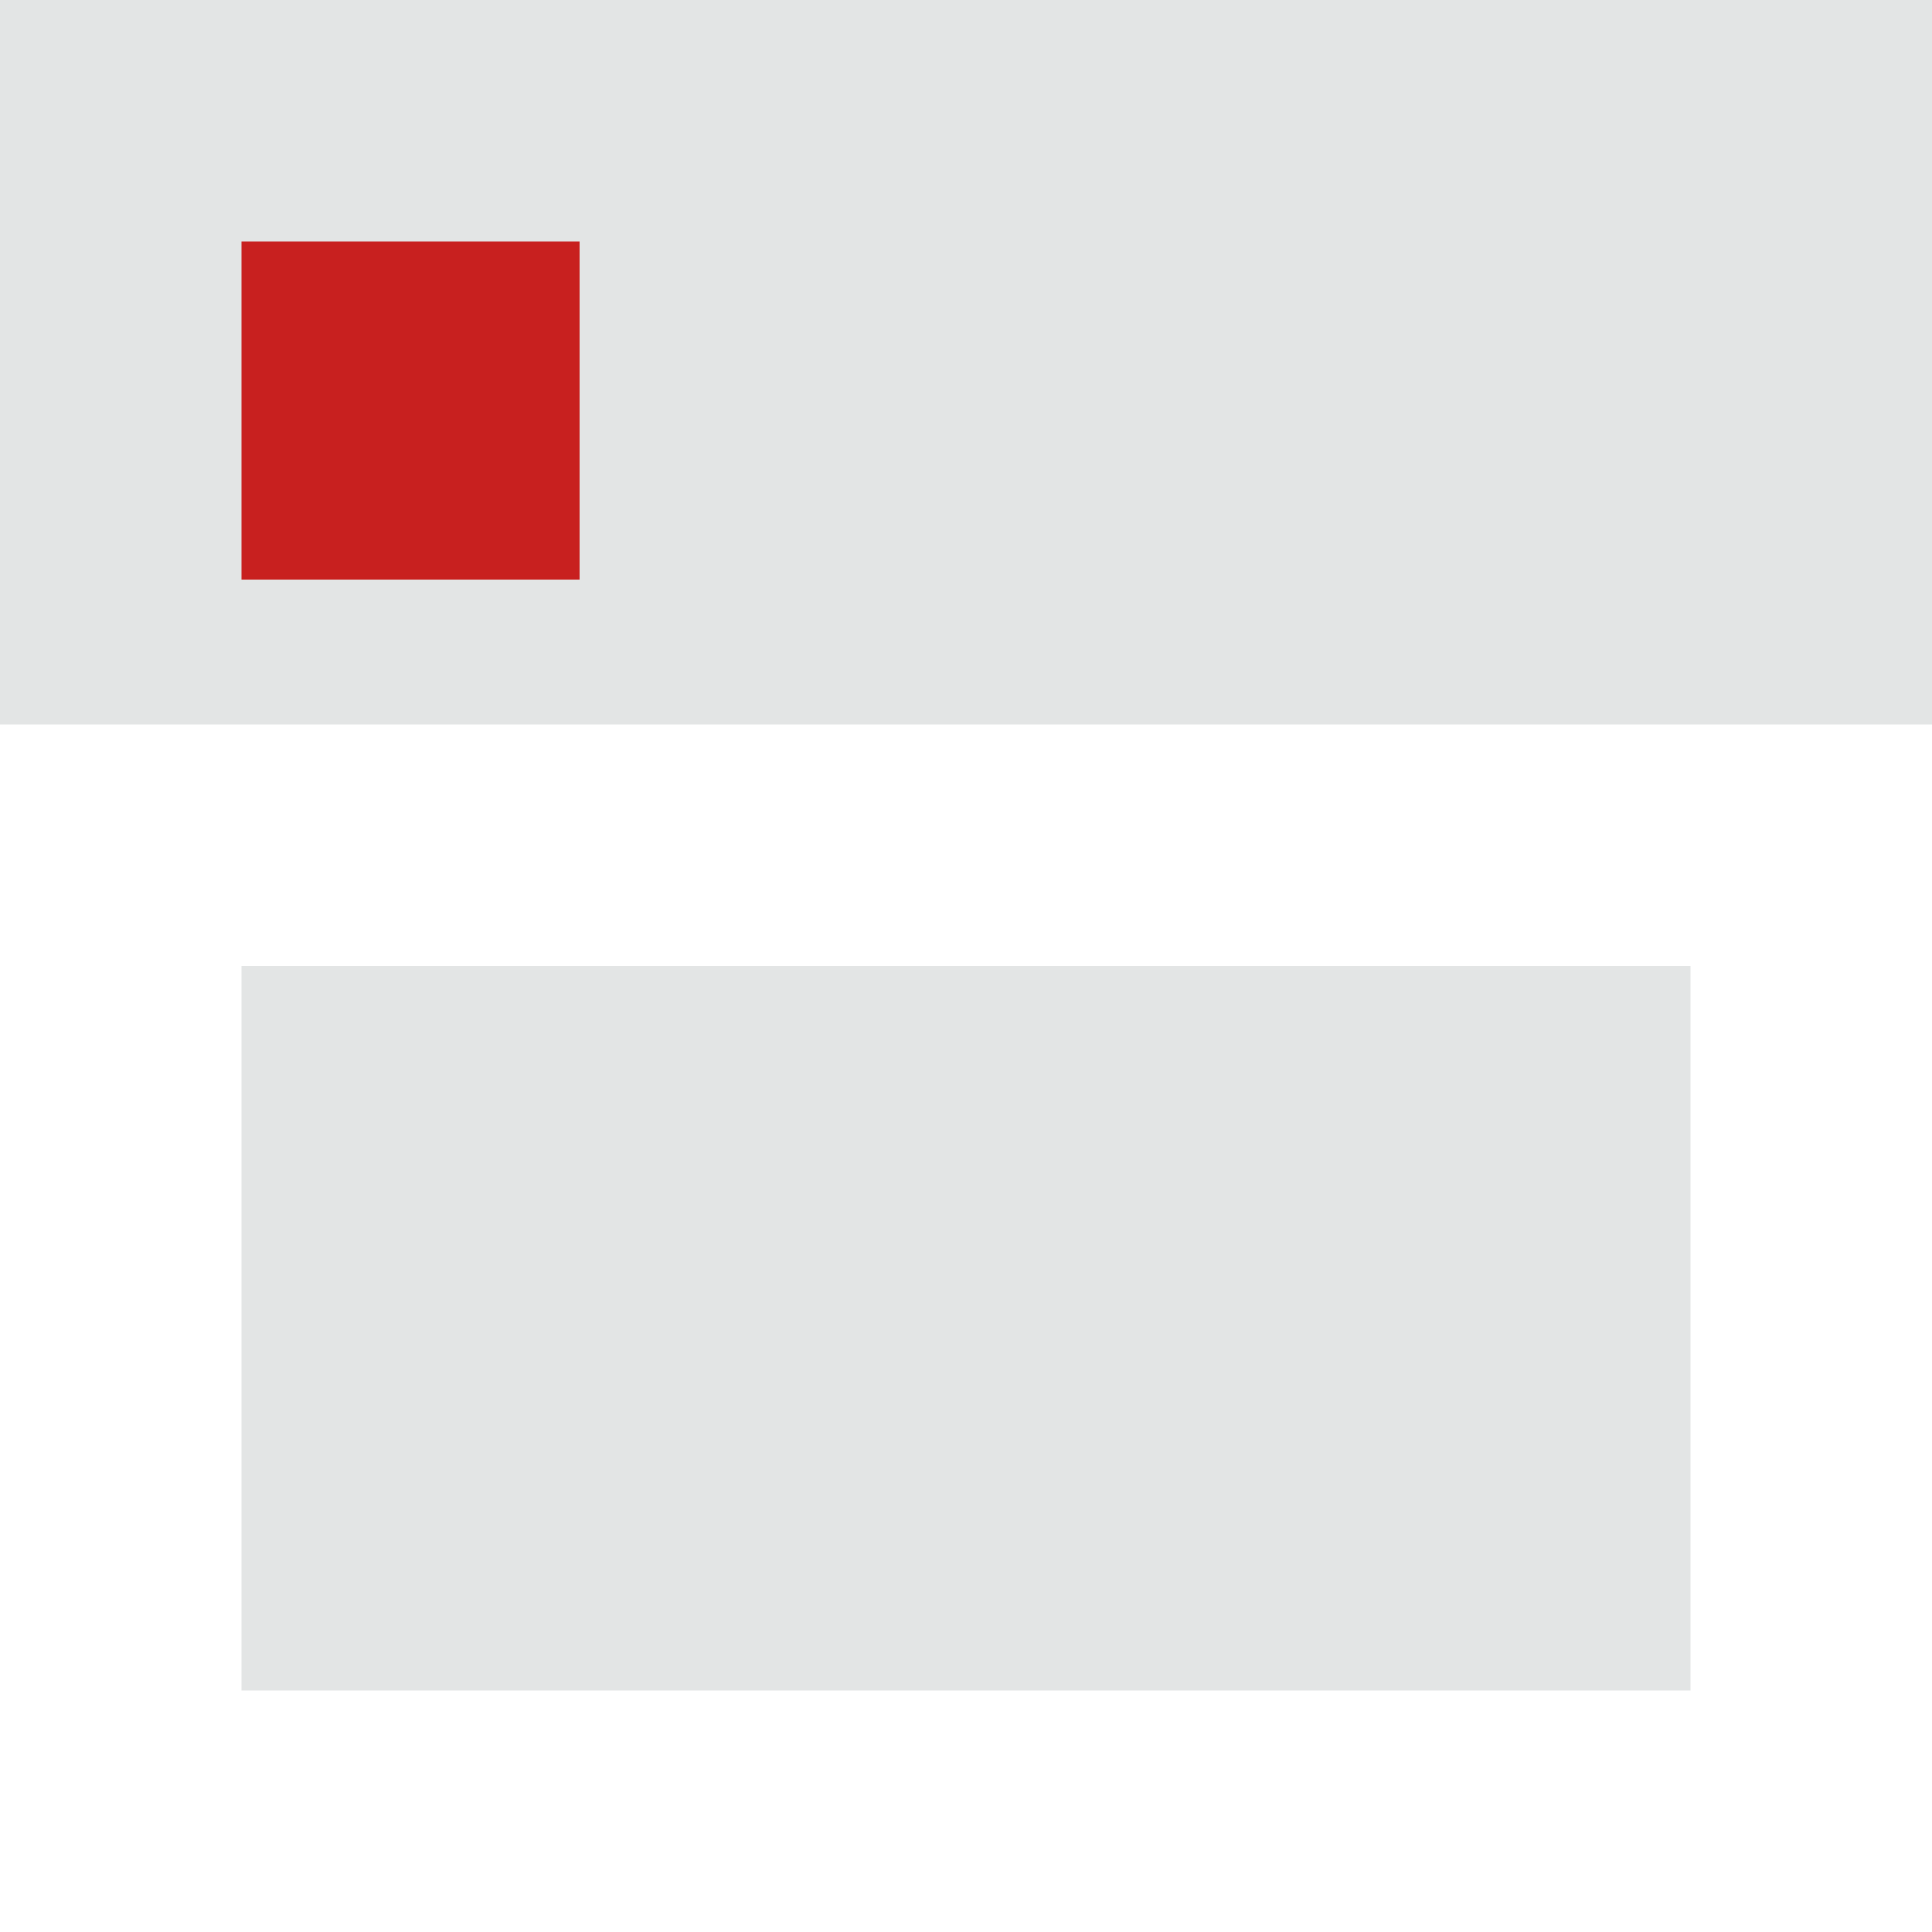
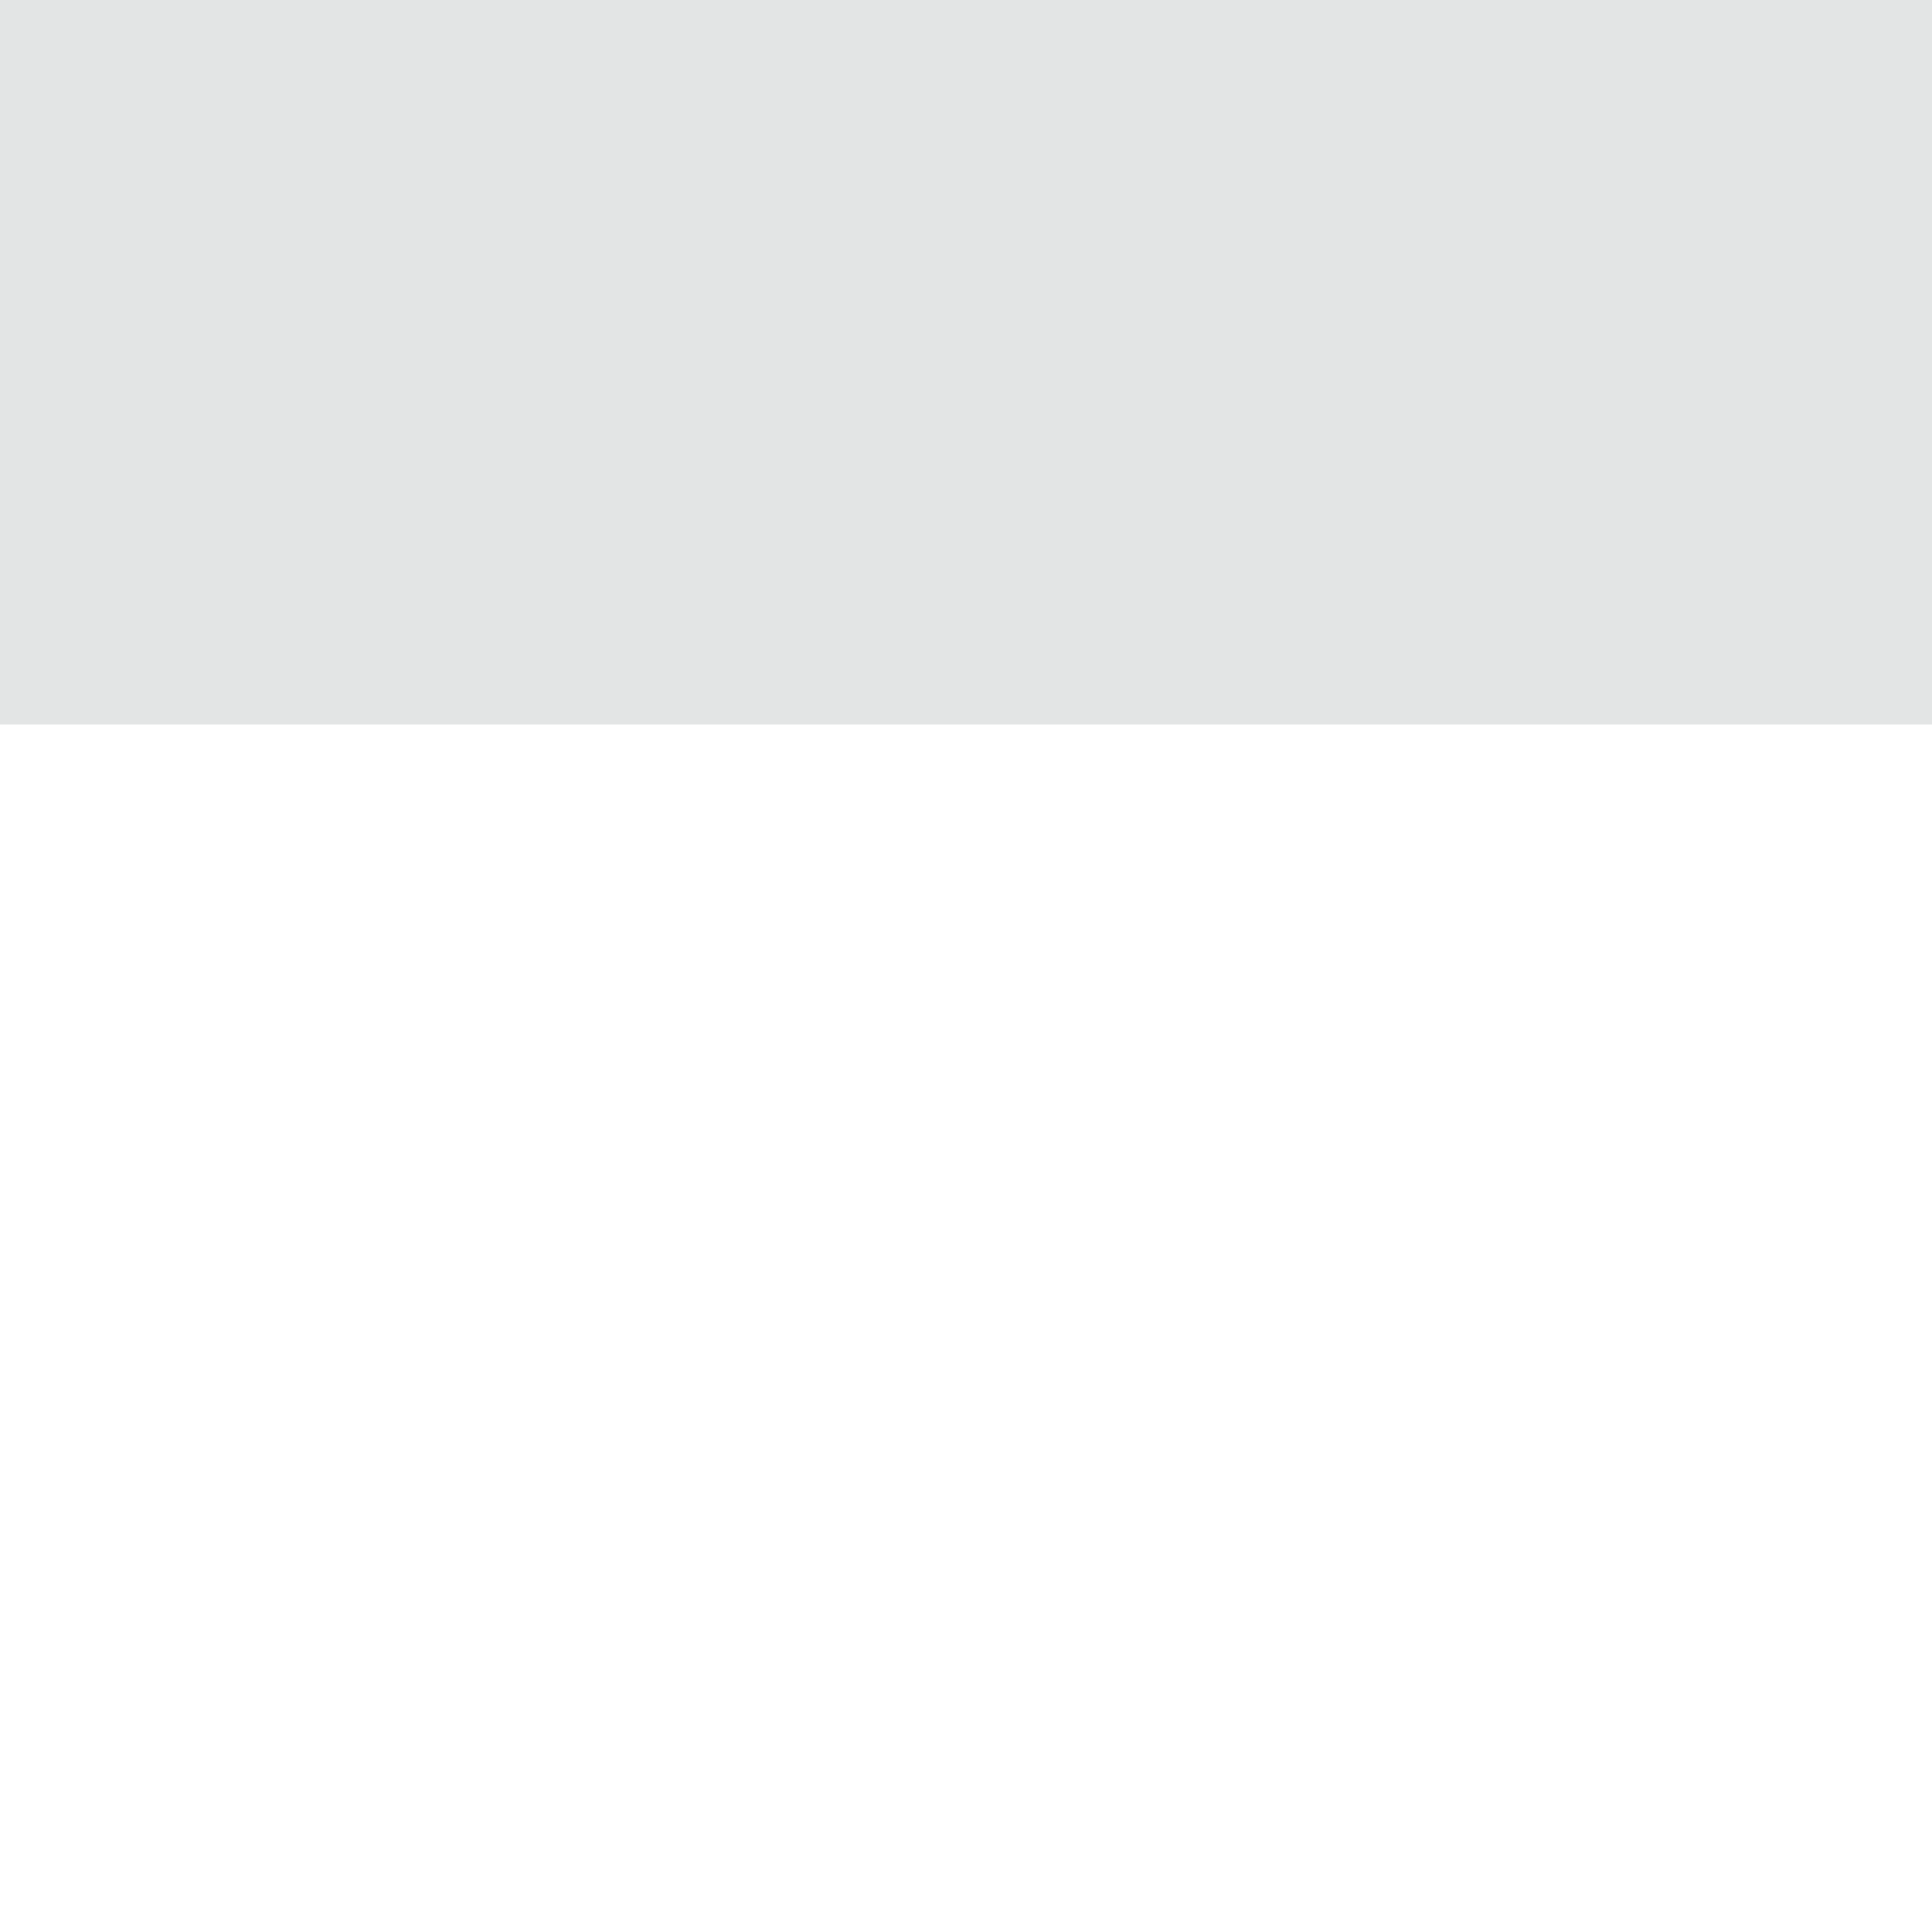
<svg xmlns="http://www.w3.org/2000/svg" viewBox="0 0 80 80">
  <title>YouTube_ChannelIcon</title>
  <path fill="#e3e5e5" d="M0 0h80v30H0z" />
-   <path fill="#c8201f" d="M10 10h14v14H10z" />
-   <path fill="#e3e5e5" d="M10 40h60v30H10z" />
</svg>